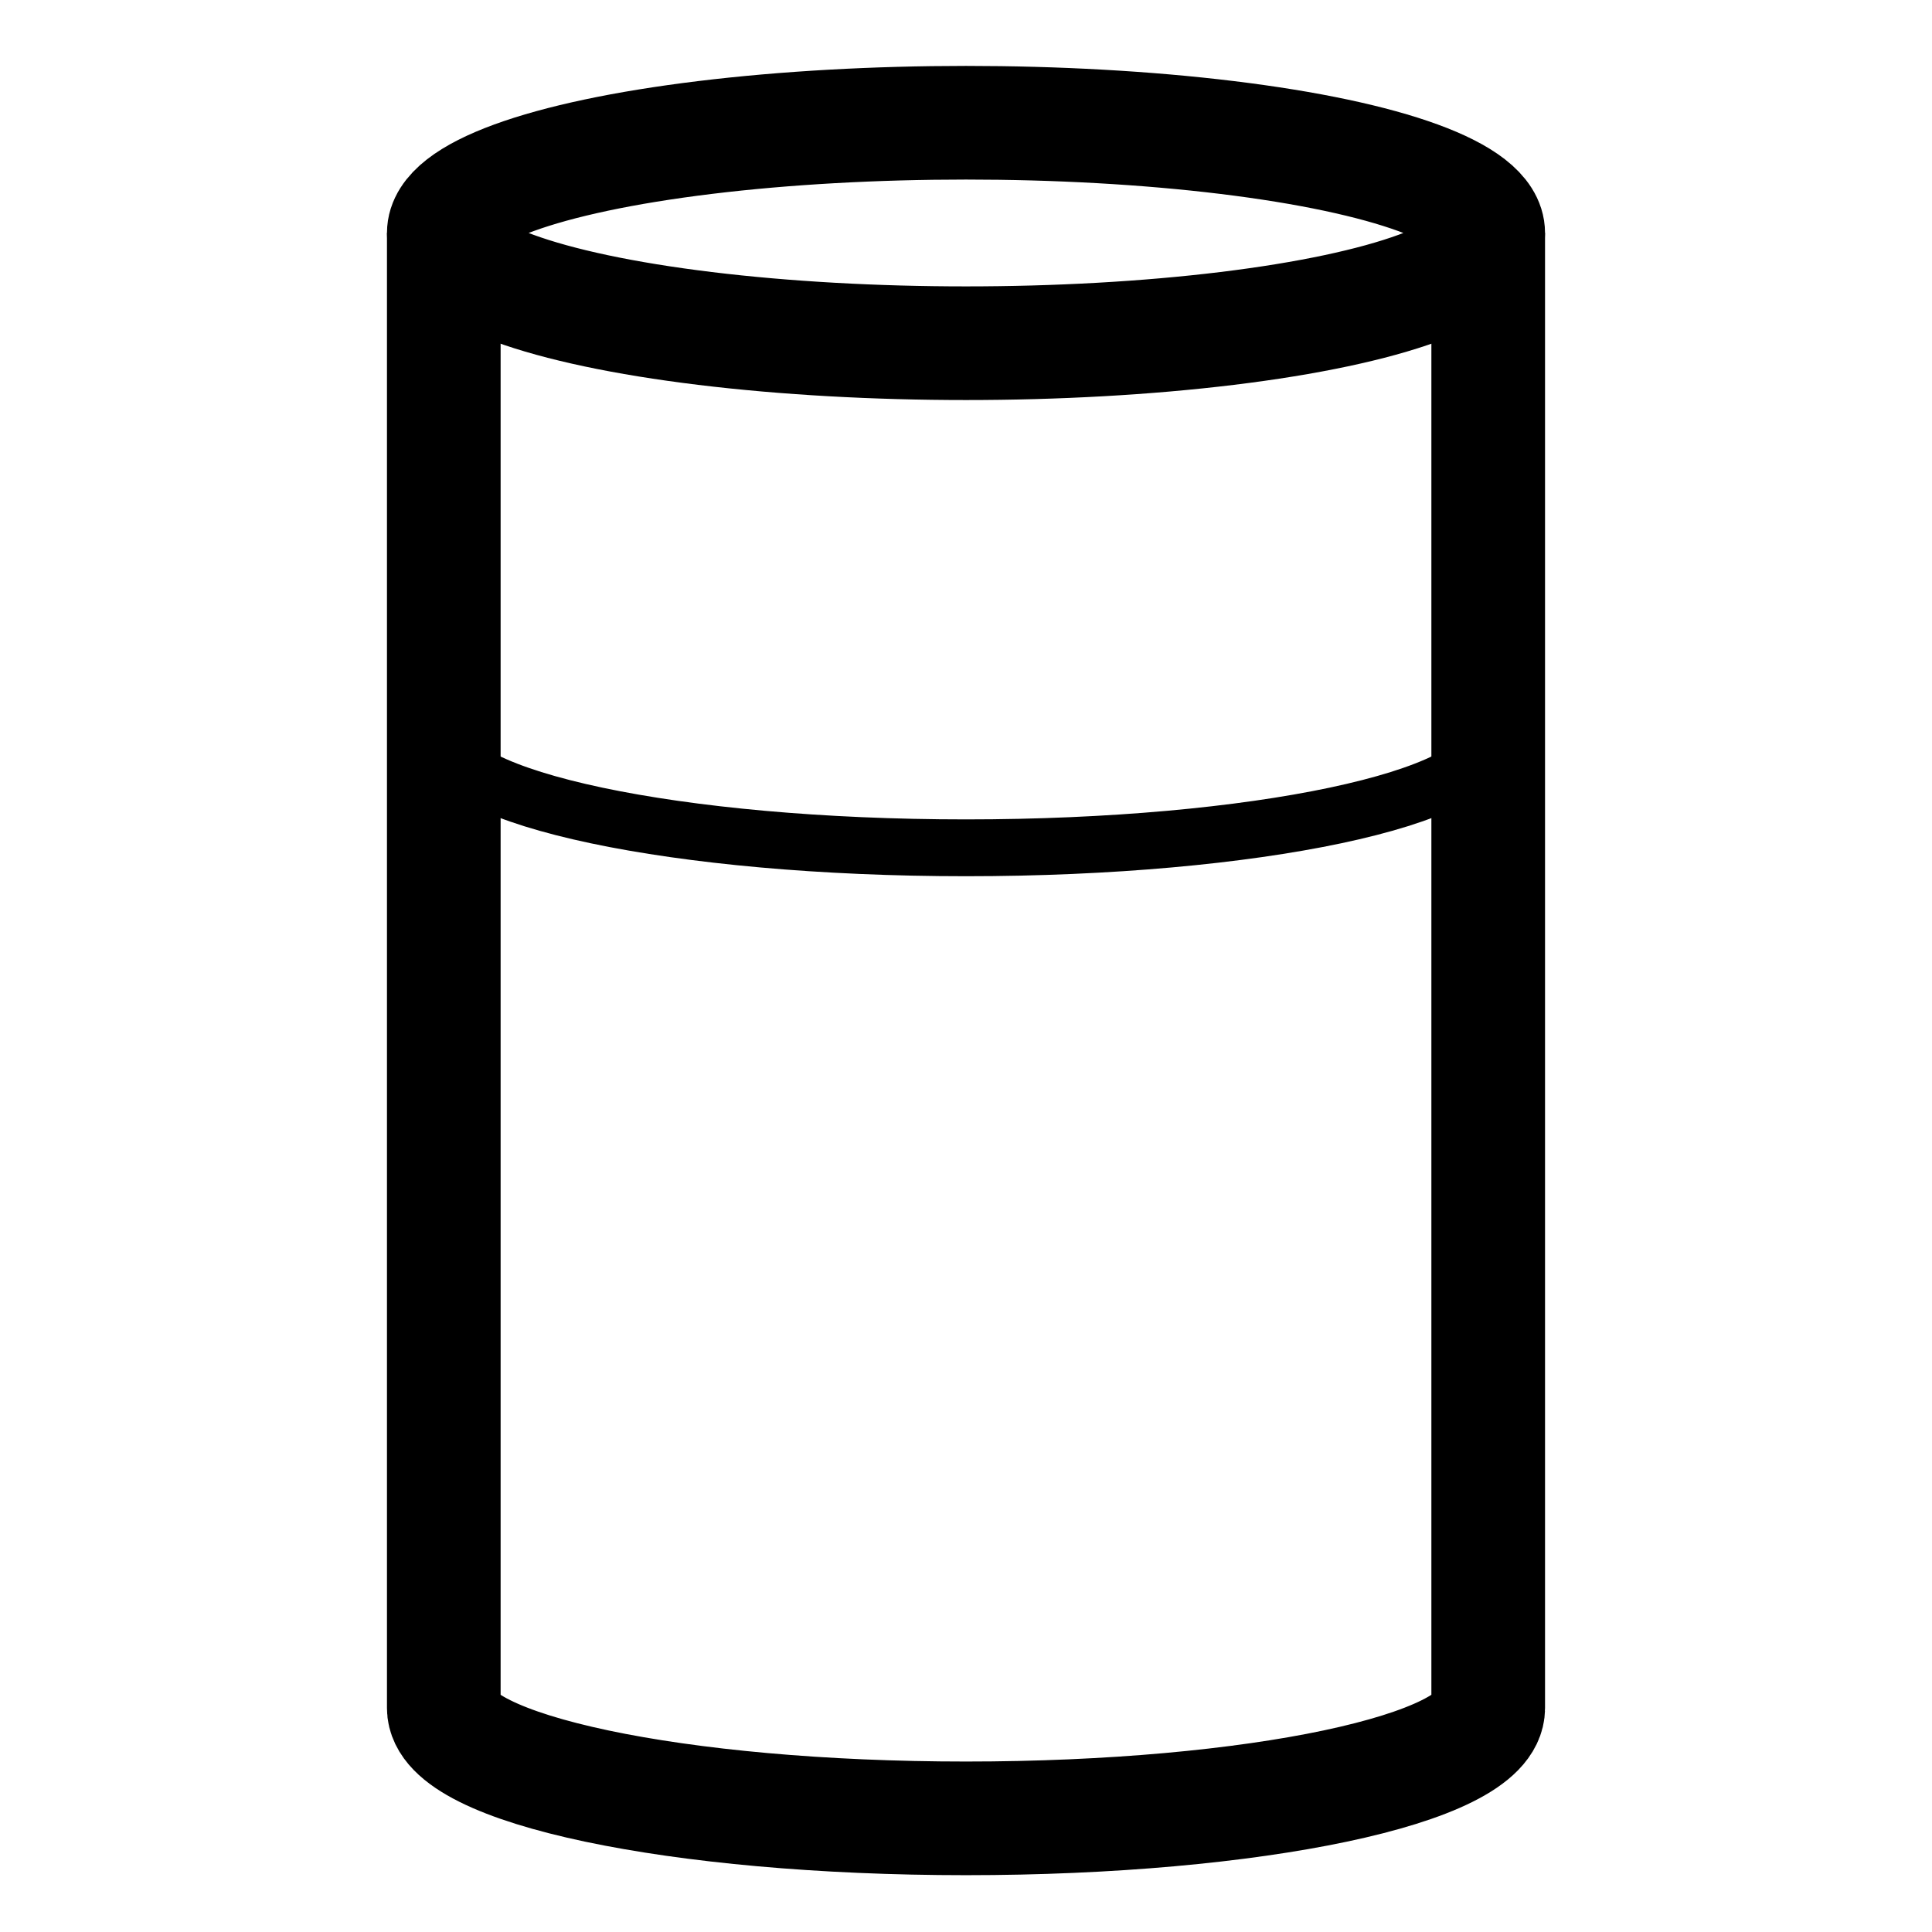
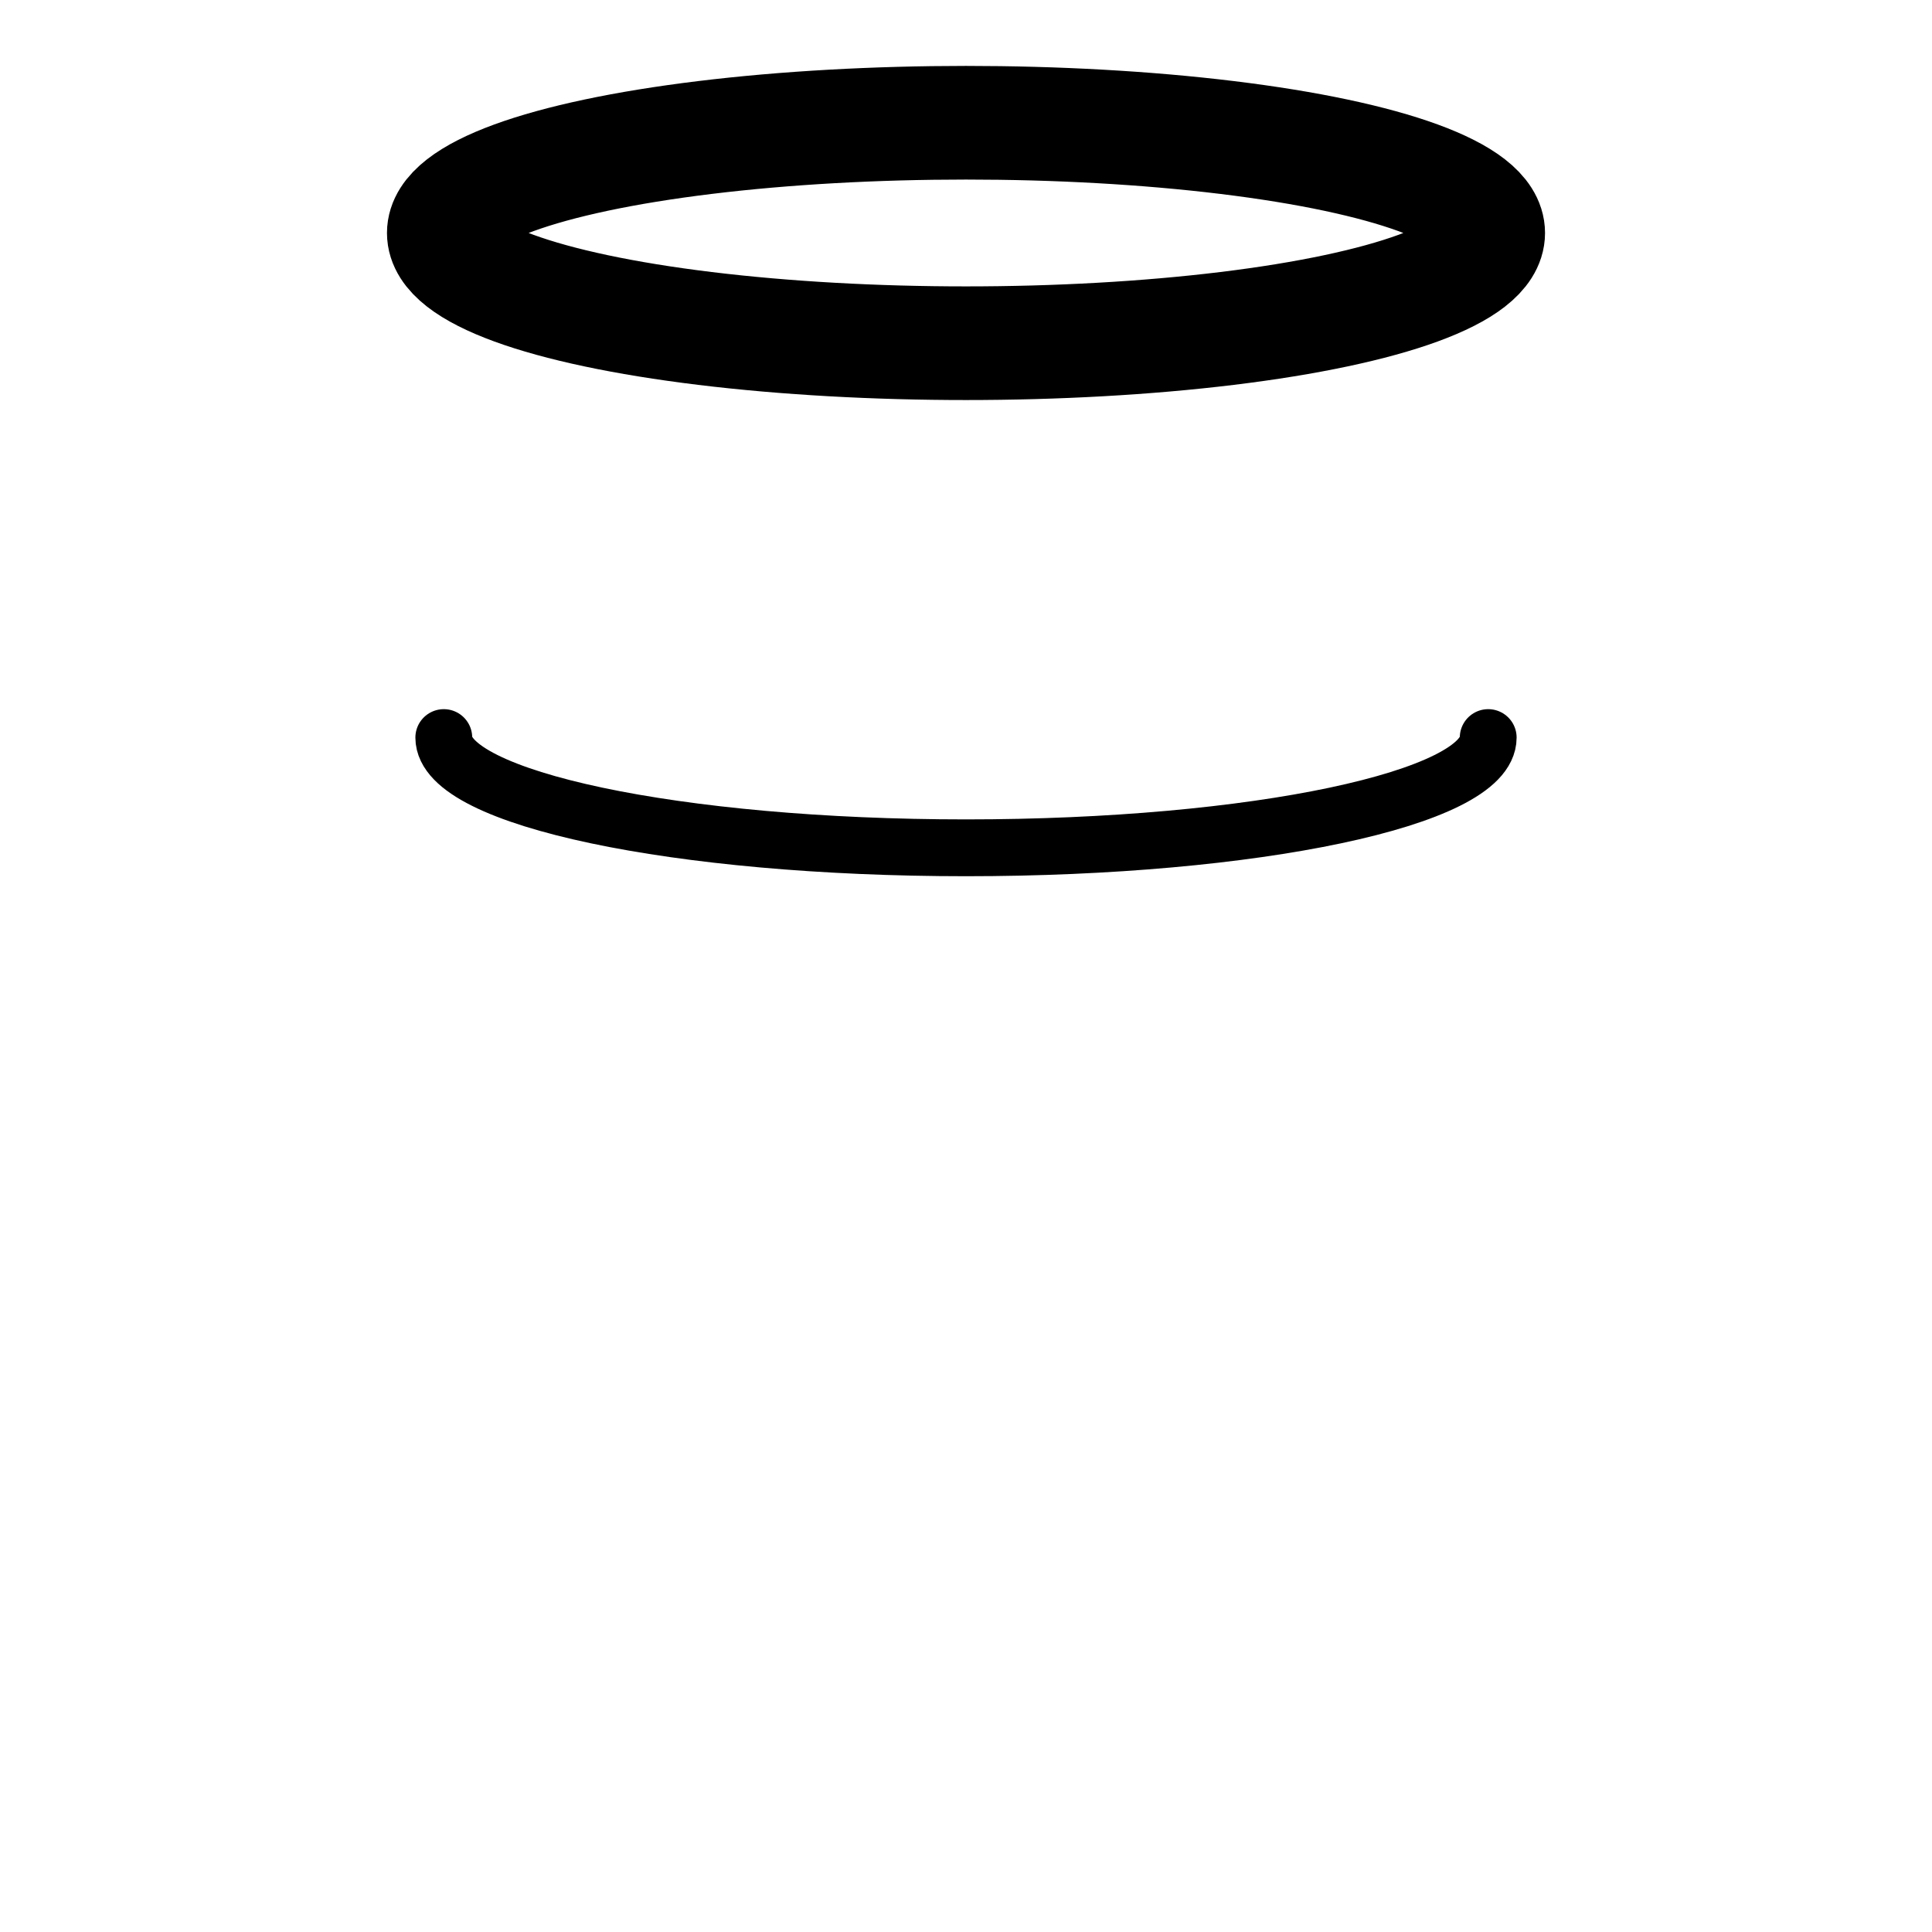
<svg xmlns="http://www.w3.org/2000/svg" id="Layer_1" data-name="Layer 1" width="34" height="34" viewBox="0 0 34 34">
  <defs>
    <style>
      .cls-1 {
        stroke-linecap: round;
        stroke-linejoin: round;
      }

      .cls-1, .cls-2 {
        fill: none;
        stroke: #000;
      }

      .cls-2 {
        stroke-miterlimit: 10;
        stroke-width: 2px;
      }
    </style>
  </defs>
  <ellipse class="cls-2" cx="17" cy="4.1" rx="9.19" ry="1.94" />
  <path class="cls-1" d="m26.19,12.98c0,1.07-4.11,1.94-9.19,1.94s-9.19-.87-9.19-1.94" />
-   <path class="cls-2" d="m26.19,4.1v25.96c0,1.07-4.11,1.94-9.19,1.94s-9.19-.87-9.19-1.94V4.1" />
</svg>